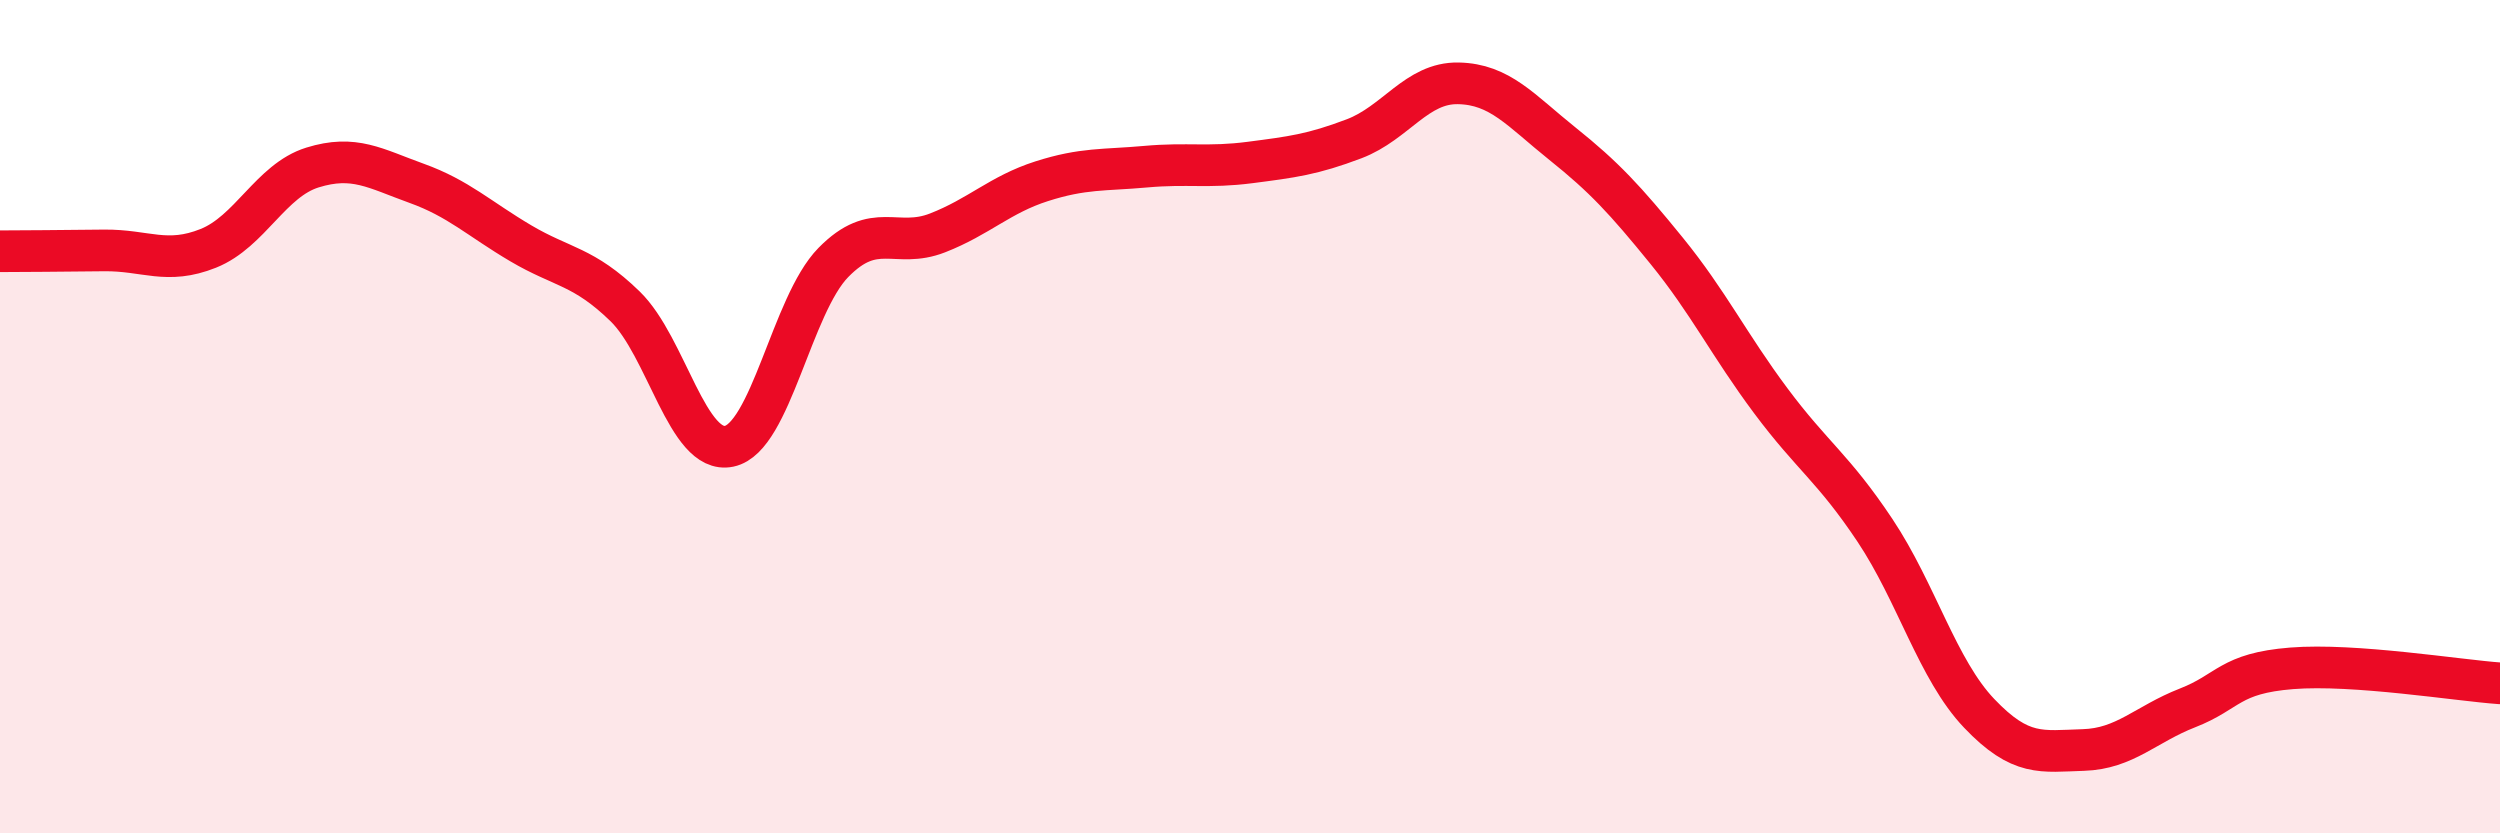
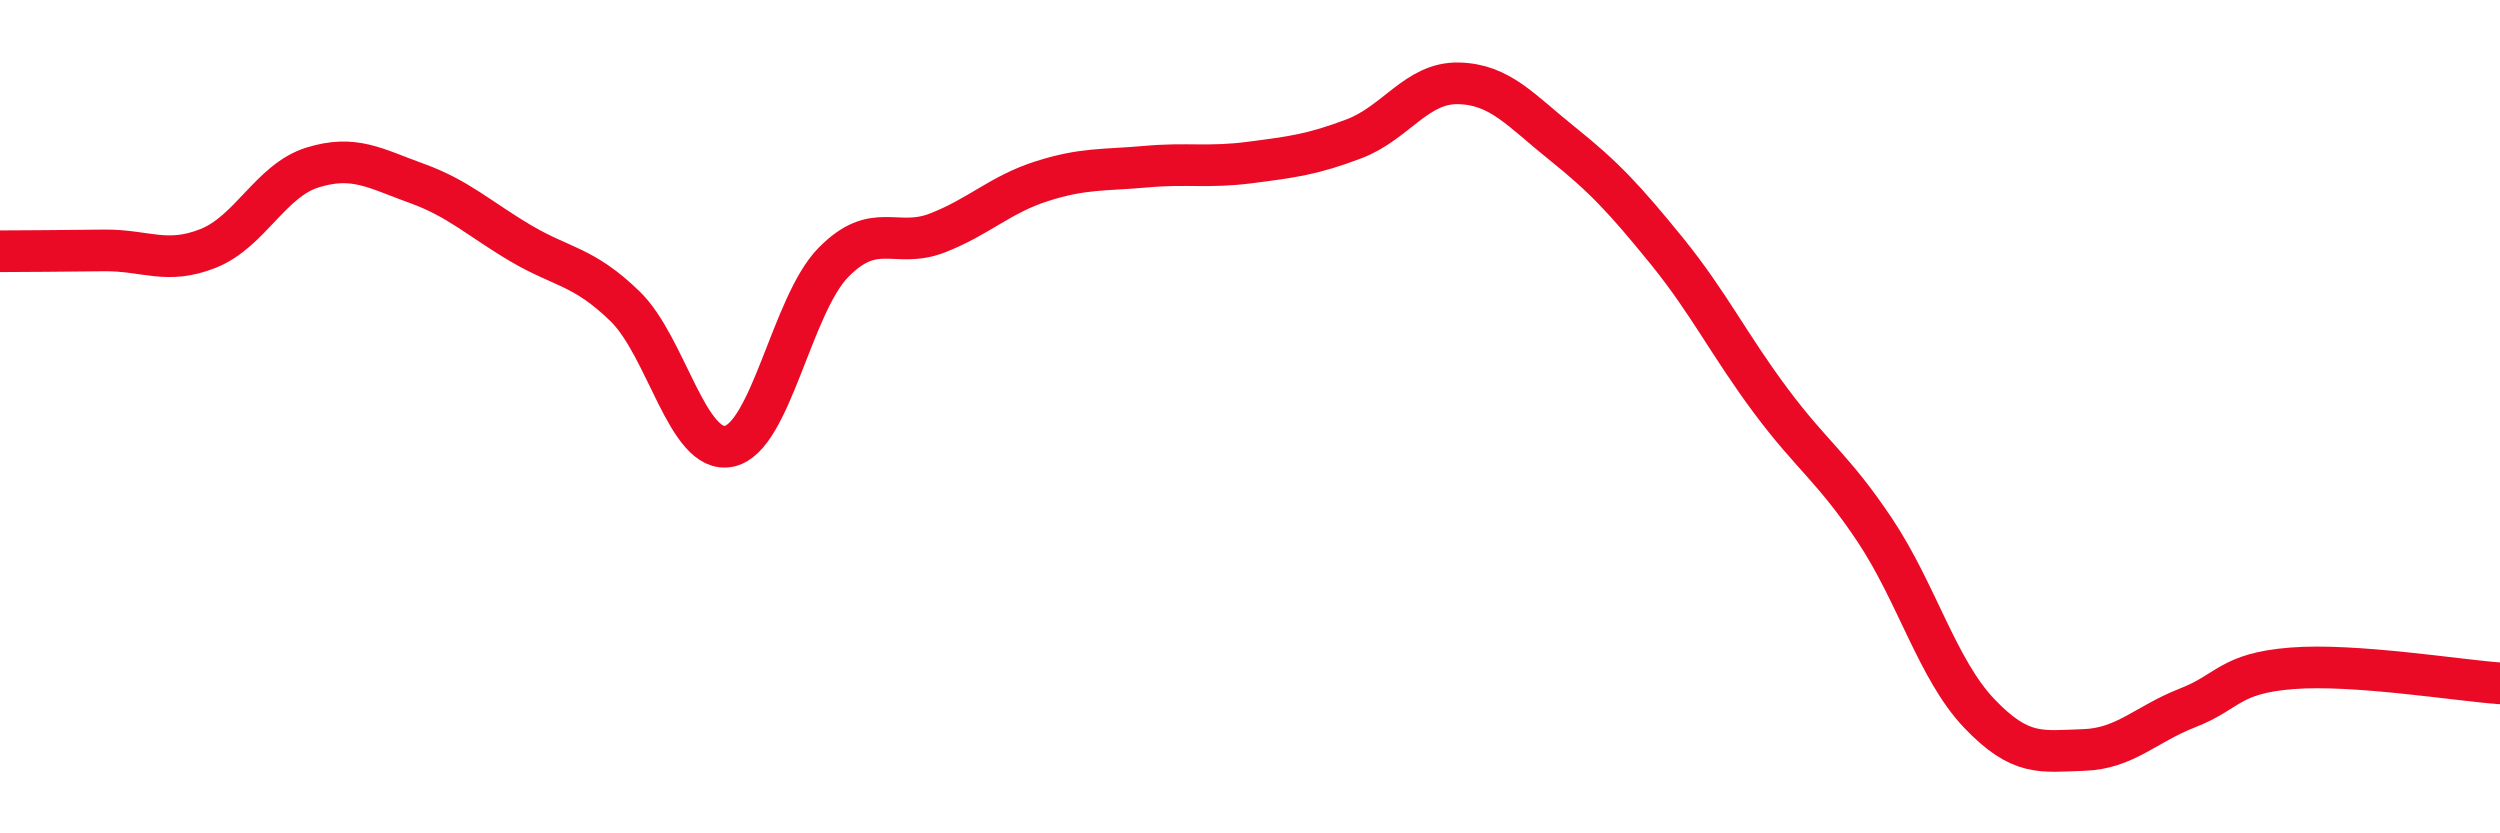
<svg xmlns="http://www.w3.org/2000/svg" width="60" height="20" viewBox="0 0 60 20">
-   <path d="M 0,6.03 C 0.5,6.03 1.5,6.02 2.5,6.01 C 3.5,6 4,6.36 5,5.96 C 6,5.56 6.5,4.33 7.5,4.02 C 8.5,3.71 9,4.04 10,4.4 C 11,4.76 11.5,5.25 12.5,5.84 C 13.5,6.43 14,6.38 15,7.35 C 16,8.32 16.5,10.92 17.5,10.71 C 18.5,10.5 19,7.32 20,6.3 C 21,5.28 21.5,5.98 22.5,5.59 C 23.5,5.2 24,4.67 25,4.35 C 26,4.03 26.5,4.09 27.5,4 C 28.5,3.91 29,4.03 30,3.9 C 31,3.77 31.5,3.71 32.5,3.33 C 33.5,2.95 34,1.98 35,2 C 36,2.02 36.5,2.65 37.5,3.45 C 38.5,4.25 39,4.79 40,6.02 C 41,7.25 41.5,8.28 42.5,9.62 C 43.5,10.96 44,11.23 45,12.73 C 46,14.23 46.5,16.07 47.5,17.12 C 48.5,18.17 49,18.03 50,18 C 51,17.97 51.5,17.38 52.5,16.99 C 53.5,16.6 53.5,16.16 55,16.04 C 56.5,15.92 59,16.33 60,16.4L60 20L0 20Z" fill="#EB0A25" opacity="0.1" stroke-linecap="round" stroke-linejoin="round" />
  <path d="M 0,6.03 C 0.5,6.03 1.5,6.02 2.5,6.01 C 3.5,6 4,6.36 5,5.96 C 6,5.56 6.5,4.33 7.5,4.02 C 8.5,3.71 9,4.04 10,4.4 C 11,4.76 11.5,5.25 12.5,5.84 C 13.5,6.43 14,6.38 15,7.35 C 16,8.32 16.5,10.92 17.5,10.71 C 18.5,10.5 19,7.32 20,6.3 C 21,5.28 21.5,5.98 22.5,5.59 C 23.5,5.2 24,4.67 25,4.35 C 26,4.03 26.5,4.09 27.5,4 C 28.5,3.91 29,4.03 30,3.9 C 31,3.77 31.5,3.71 32.5,3.33 C 33.5,2.95 34,1.98 35,2 C 36,2.02 36.5,2.65 37.5,3.45 C 38.5,4.25 39,4.79 40,6.02 C 41,7.25 41.5,8.28 42.5,9.62 C 43.5,10.96 44,11.23 45,12.73 C 46,14.23 46.5,16.07 47.5,17.12 C 48.5,18.17 49,18.03 50,18 C 51,17.97 51.5,17.38 52.5,16.99 C 53.5,16.6 53.5,16.16 55,16.04 C 56.5,15.92 59,16.33 60,16.4" stroke="#EB0A25" stroke-width="1" fill="none" stroke-linecap="round" stroke-linejoin="round" />
</svg>